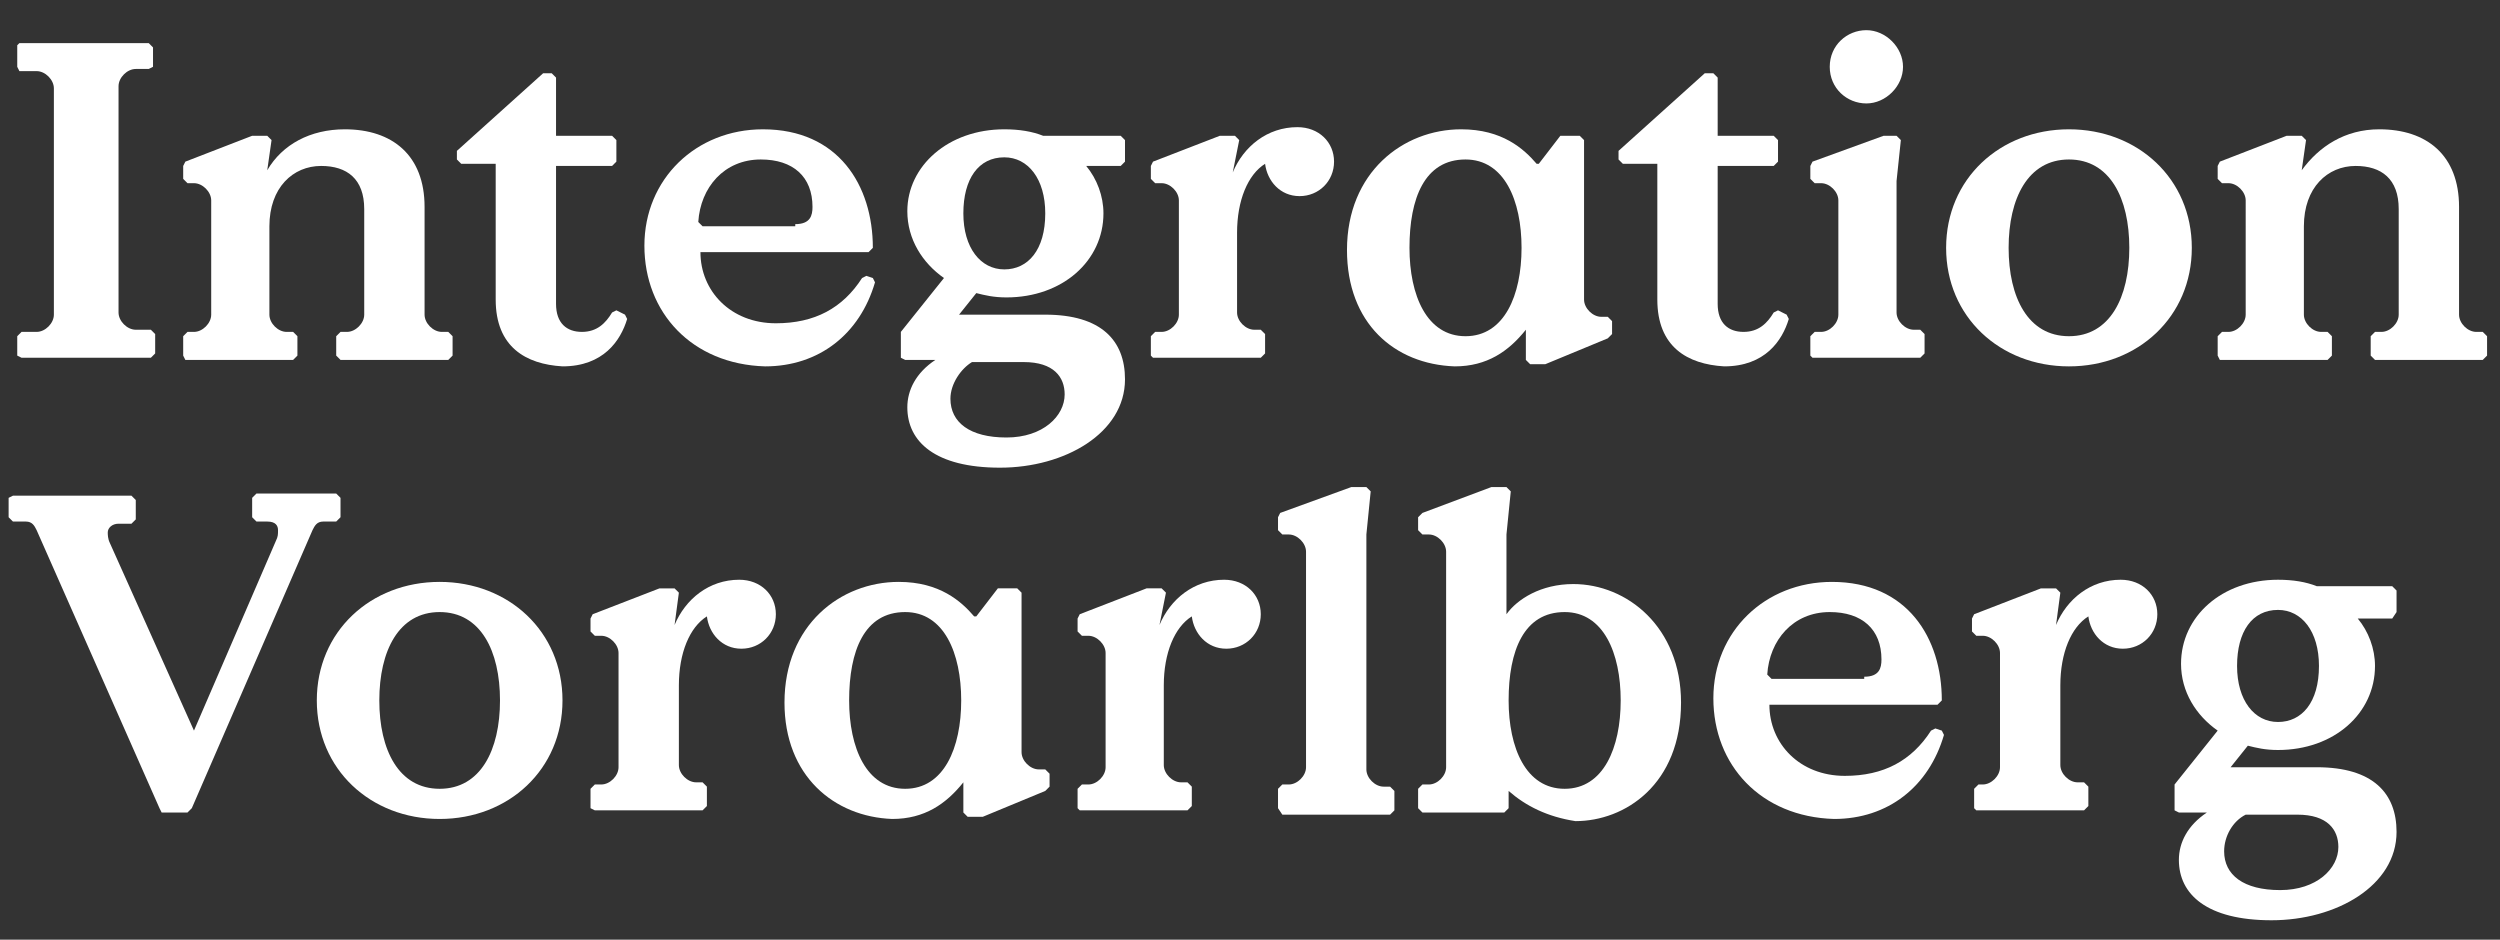
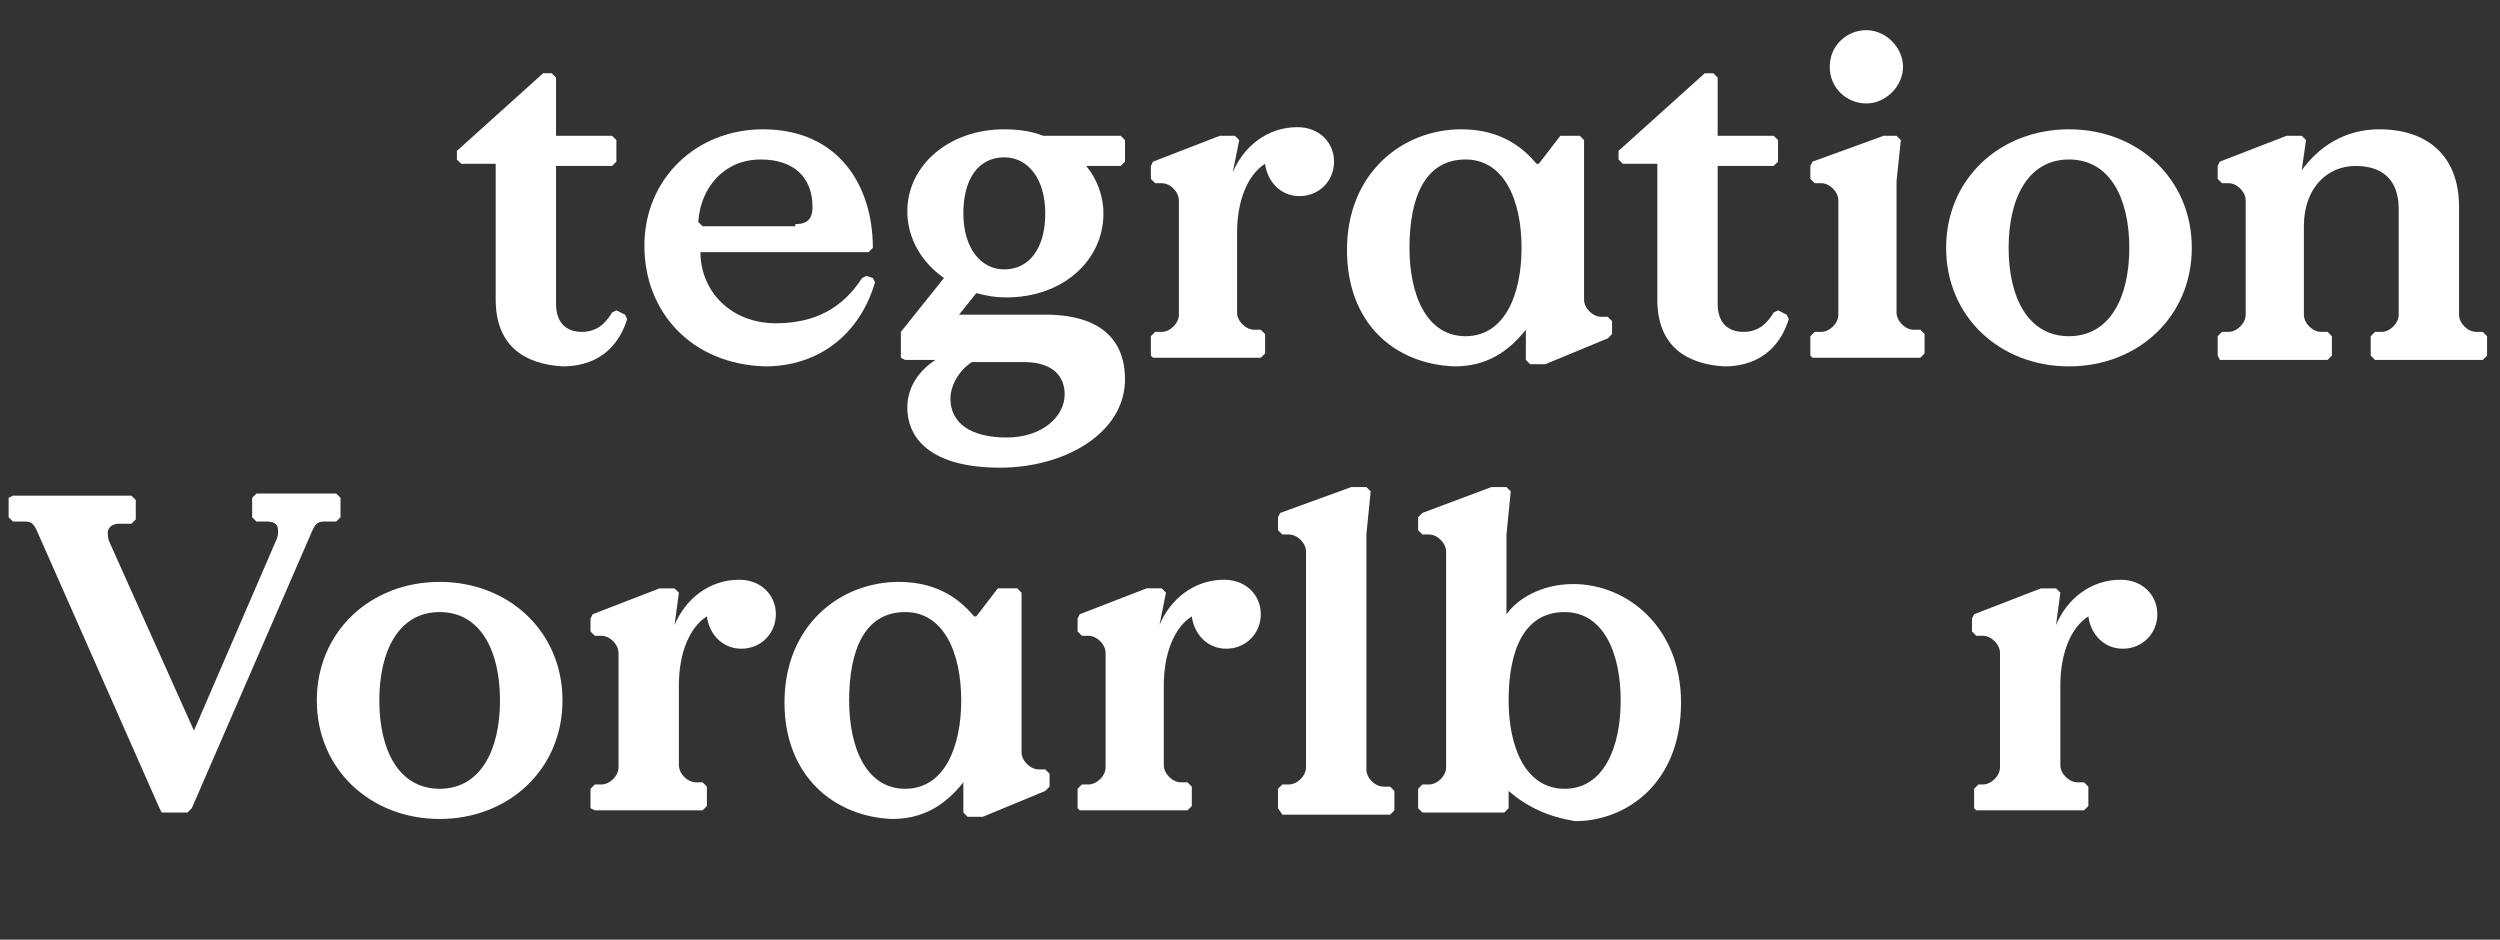
<svg xmlns="http://www.w3.org/2000/svg" version="1.1" id="Ebene_1" x="0px" y="0px" viewBox="0 0 116 43.6" style="enable-background:new 0 0 116 43.6;" xml:space="preserve">
  <rect x="0" y="0" width="116" height="43.6" fill="#333333" stroke="none" />
  <style type="text/css">
	.st0{fill:#B1CA07;}
	.st1{fill:#009EE2;}
	.st2{fill:#FFEC00;}
	.st3{fill:#F090BA;}
	.st4{fill:#F6A500;}
	.st5{fill:#3DA435;}
	.st6{fill:#A0D9F7;}
	.st7{fill:#CC1719;}
	.st8{fill:#A61680;}
	.st9{fill:#E5007E;}
	.st10{fill:#283582;}
	.st11{fill:#FFFFFF;}
	.st12{fill:#D41224;}
	.st13{fill:#F19DC3;}
</style>
  <g>
-     <path class="st11" d="M0.8,16.5v-0.9l0.2-0.2h0.7c0.4,0,0.8-0.4,0.8-0.8V4.1c0-0.4-0.4-0.8-0.8-0.8H0.9L0.8,3.1V2.1L0.9,2h6   l0.2,0.2v0.9L6.9,3.2H6.3c-0.4,0-0.8,0.4-0.8,0.8v10.5c0,0.4,0.4,0.8,0.8,0.8h0.7l0.2,0.2v0.9l-0.2,0.2h-6L0.8,16.5z" />
-     <path class="st11" d="M8.5,16.5v-0.9l0.2-0.2H9c0.4,0,0.8-0.4,0.8-0.8V9.3c0-0.4-0.4-0.8-0.8-0.8H8.7L8.5,8.3V7.7l0.1-0.2l3.1-1.2   h0.7l0.2,0.2l-0.2,1.4C13.1,6.7,14.4,6,16,6c2.2,0,3.7,1.2,3.7,3.6v5c0,0.4,0.4,0.8,0.8,0.8h0.3l0.2,0.2v0.9l-0.2,0.2h-5l-0.2-0.2   v-0.9l0.2-0.2h0.3c0.4,0,0.8-0.4,0.8-0.8V9.7c0-1.4-0.8-2-2-2c-1.3,0-2.4,1-2.4,2.8v4.1c0,0.4,0.4,0.8,0.8,0.8h0.3l0.2,0.2v0.9   l-0.2,0.2h-5L8.5,16.5z" />
    <path class="st11" d="M23,13.9V7.6h-1.6l-0.2-0.2V7l4-3.6h0.4l0.2,0.2v2.7h2.6l0.2,0.2v1l-0.2,0.2h-2.6v6.4c0,0.9,0.5,1.3,1.2,1.3   c0.7,0,1.1-0.4,1.4-0.9l0.2-0.1l0.4,0.2l0.1,0.2c-0.3,1-1.1,2.2-3,2.2C24.4,16.9,23,16.1,23,13.9z" />
    <path class="st11" d="M29.9,11.4c0-3.1,2.4-5.4,5.5-5.4c3.5,0,5.1,2.6,5.1,5.5l-0.2,0.2h-7.8c0,1.8,1.4,3.3,3.5,3.3   c1.8,0,3.1-0.7,4-2.1l0.2-0.1l0.3,0.1l0.1,0.2c-0.7,2.4-2.6,3.9-5.1,3.9C32.1,16.9,29.9,14.5,29.9,11.4z M36.9,10.4   c0.7,0,0.8-0.4,0.8-0.8c0-1.4-0.9-2.2-2.4-2.2c-1.7,0-2.8,1.3-2.9,2.9l0.2,0.2H36.9z" />
    <path class="st11" d="M52,7.7h-1.6c0.5,0.6,0.8,1.4,0.8,2.2c0,2.2-1.9,3.9-4.5,3.9c-0.6,0-1-0.1-1.4-0.2l-0.8,1h4   c2.6,0,3.7,1.2,3.7,3c0,2.5-2.8,4.1-5.8,4.1c-3,0-4.3-1.2-4.3-2.8c0-0.8,0.4-1.6,1.3-2.2H42l-0.2-0.1v-1.2l2-2.5   c-1-0.7-1.7-1.8-1.7-3.1C42.1,7.7,44,6,46.6,6c0.7,0,1.3,0.1,1.8,0.3H52l0.2,0.2v1L52,7.7z M44.1,18.5c0,1.1,0.9,1.8,2.6,1.8   c1.7,0,2.7-1,2.7-2c0-0.8-0.5-1.5-1.9-1.5h-2.4C44.6,17.1,44.1,17.8,44.1,18.5z M48.5,9.9c0-1.6-0.8-2.6-1.9-2.6   c-1.2,0-1.9,1-1.9,2.6s0.8,2.6,1.9,2.6C47.7,12.5,48.5,11.6,48.5,9.9z" />
    <path class="st11" d="M53.4,16.5v-0.9l0.2-0.2h0.3c0.4,0,0.8-0.4,0.8-0.8V9.3c0-0.4-0.4-0.8-0.8-0.8h-0.3l-0.2-0.2V7.7l0.1-0.2   l3.1-1.2h0.7l0.2,0.2L57.2,8c0.5-1.2,1.6-2.1,3-2.1c1,0,1.7,0.7,1.7,1.6c0,0.9-0.7,1.6-1.6,1.6c-0.9,0-1.5-0.7-1.6-1.5   c-0.8,0.5-1.3,1.7-1.3,3.2v3.7c0,0.4,0.4,0.8,0.8,0.8h0.3l0.2,0.2v0.9l-0.2,0.2h-5L53.4,16.5z" />
    <path class="st11" d="M62.5,11.6C62.5,8,65.1,6,67.8,6c1.9,0,2.9,0.9,3.5,1.6h0.1l1-1.3h0.9l0.2,0.2v7.4c0,0.4,0.4,0.8,0.8,0.8h0.3   l0.2,0.2v0.6l-0.2,0.2l-2.9,1.2h-0.7l-0.2-0.2v-1.4c-0.8,1-1.8,1.7-3.3,1.7C64.7,16.9,62.5,15,62.5,11.6z M70.6,11.5   c0-2.2-0.8-4.1-2.6-4.1c-1.9,0-2.6,1.8-2.6,4.1c0,2.2,0.8,4.1,2.6,4.1C69.8,15.6,70.6,13.7,70.6,11.5z" />
    <path class="st11" d="M76.9,13.9V7.6h-1.6l-0.2-0.2V7l4-3.6h0.4l0.2,0.2v2.7h2.6l0.2,0.2v1l-0.2,0.2h-2.6v6.4   c0,0.9,0.5,1.3,1.2,1.3c0.7,0,1.1-0.4,1.4-0.9l0.2-0.1l0.4,0.2l0.1,0.2c-0.3,1-1.1,2.2-3,2.2C78.3,16.9,76.9,16.1,76.9,13.9z" />
    <path class="st11" d="M84,16.5v-0.9l0.2-0.2h0.3c0.4,0,0.8-0.4,0.8-0.8V9.3c0-0.4-0.4-0.8-0.8-0.8h-0.3L84,8.3V7.7l0.1-0.2l3.3-1.2   H88l0.2,0.2L88,8.4v6.1c0,0.4,0.4,0.8,0.8,0.8h0.3l0.2,0.2v0.9l-0.2,0.2h-5L84,16.5z M84.9,3.1c0-1,0.8-1.7,1.7-1.7   s1.7,0.8,1.7,1.7s-0.8,1.7-1.7,1.7S84.9,4.1,84.9,3.1z" />
    <path class="st11" d="M90.3,11.5C90.3,8.3,92.8,6,96,6s5.7,2.3,5.7,5.5s-2.5,5.5-5.7,5.5S90.3,14.7,90.3,11.5z M98.8,11.5   c0-2.3-0.9-4.1-2.8-4.1s-2.8,1.8-2.8,4.1s0.9,4.1,2.8,4.1S98.8,13.8,98.8,11.5z" />
    <path class="st11" d="M102.9,16.5v-0.9l0.2-0.2h0.3c0.4,0,0.8-0.4,0.8-0.8V9.3c0-0.4-0.4-0.8-0.8-0.8h-0.3l-0.2-0.2V7.7l0.1-0.2   l3.1-1.2h0.7l0.2,0.2l-0.2,1.4c0.8-1.1,2-1.9,3.6-1.9c2.2,0,3.7,1.2,3.7,3.6v5c0,0.4,0.4,0.8,0.8,0.8h0.3l0.2,0.2v0.9l-0.2,0.2h-5   l-0.2-0.2v-0.9l0.2-0.2h0.3c0.4,0,0.8-0.4,0.8-0.8V9.7c0-1.4-0.8-2-2-2c-1.3,0-2.4,1-2.4,2.8v4.1c0,0.4,0.4,0.8,0.8,0.8h0.3   l0.2,0.2v0.9l-0.2,0.2h-5L102.9,16.5z" />
    <path class="st11" d="M7.4,37.5L1.7,24.6c-0.1-0.2-0.2-0.4-0.5-0.4H0.6l-0.2-0.2v-0.9L0.6,23h5.5l0.2,0.2v0.9l-0.2,0.2H5.5   c-0.3,0-0.5,0.2-0.5,0.4c0,0.1,0,0.3,0.1,0.5L9,33.9l3.8-8.8c0.1-0.2,0.1-0.3,0.1-0.5c0-0.2-0.1-0.4-0.5-0.4h-0.5l-0.2-0.2v-0.9   l0.2-0.2h3.7l0.2,0.2v0.9l-0.2,0.2H15c-0.3,0-0.4,0.2-0.5,0.4L8.9,37.5l-0.2,0.2H7.5L7.4,37.5z" />
    <path class="st11" d="M14.7,32.5c0-3.2,2.5-5.5,5.7-5.5s5.7,2.3,5.7,5.5s-2.5,5.5-5.7,5.5S14.7,35.7,14.7,32.5z M23.2,32.5   c0-2.3-0.9-4.1-2.8-4.1s-2.8,1.8-2.8,4.1s0.9,4.1,2.8,4.1S23.2,34.8,23.2,32.5z" />
    <path class="st11" d="M27.4,37.5v-0.9l0.2-0.2h0.3c0.4,0,0.8-0.4,0.8-0.8v-5.3c0-0.4-0.4-0.8-0.8-0.8h-0.3l-0.2-0.2v-0.6l0.1-0.2   l3.1-1.2h0.7l0.2,0.2L31.3,29c0.5-1.2,1.6-2.1,3-2.1c1,0,1.7,0.7,1.7,1.6c0,0.9-0.7,1.6-1.6,1.6c-0.9,0-1.5-0.7-1.6-1.5   c-0.8,0.5-1.3,1.7-1.3,3.2v3.7c0,0.4,0.4,0.8,0.8,0.8h0.3l0.2,0.2v0.9l-0.2,0.2h-5L27.4,37.5z" />
    <path class="st11" d="M36.4,32.6c0-3.6,2.6-5.6,5.3-5.6c1.9,0,2.9,0.9,3.5,1.6h0.1l1-1.3h0.9l0.2,0.2v7.4c0,0.4,0.4,0.8,0.8,0.8   h0.3l0.2,0.2v0.6l-0.2,0.2l-2.9,1.2h-0.7l-0.2-0.2v-1.4c-0.8,1-1.8,1.7-3.3,1.7C38.7,37.9,36.4,36,36.4,32.6z M44.6,32.5   c0-2.2-0.8-4.1-2.6-4.1c-1.9,0-2.6,1.8-2.6,4.1c0,2.2,0.8,4.1,2.6,4.1C43.8,36.6,44.6,34.7,44.6,32.5z" />
    <path class="st11" d="M50,37.5v-0.9l0.2-0.2h0.3c0.4,0,0.8-0.4,0.8-0.8v-5.3c0-0.4-0.4-0.8-0.8-0.8h-0.3L50,29.3v-0.6l0.1-0.2   l3.1-1.2h0.7l0.2,0.2L53.8,29c0.5-1.2,1.6-2.1,3-2.1c1,0,1.7,0.7,1.7,1.6c0,0.9-0.7,1.6-1.6,1.6c-0.9,0-1.5-0.7-1.6-1.5   c-0.8,0.5-1.3,1.7-1.3,3.2v3.7c0,0.4,0.4,0.8,0.8,0.8h0.3l0.2,0.2v0.9l-0.2,0.2h-5L50,37.5z" />
    <path class="st11" d="M59.3,37.5v-0.9l0.2-0.2h0.3c0.4,0,0.8-0.4,0.8-0.8v-10c0-0.4-0.4-0.8-0.8-0.8h-0.3l-0.2-0.2v-0.6l0.1-0.2   l3.3-1.2h0.7l0.2,0.2l-0.2,2v10.9c0,0.4,0.4,0.8,0.8,0.8h0.3l0.2,0.2v0.9l-0.2,0.2h-5L59.3,37.5z" />
    <path class="st11" d="M70,36.7v0.8l-0.2,0.2H66l-0.2-0.2v-0.9l0.2-0.2h0.3c0.4,0,0.8-0.4,0.8-0.8v-10c0-0.4-0.4-0.8-0.8-0.8H66   l-0.2-0.2v-0.6l0.2-0.2l3.2-1.2h0.7l0.2,0.2l-0.2,2v3.7c0.5-0.7,1.6-1.4,3.1-1.4c2.5,0,5,2,5,5.5c0,3.8-2.6,5.5-4.9,5.5   C71.8,37.9,70.8,37.4,70,36.7z M75.2,32.5c0-2.2-0.8-4.1-2.6-4.1c-1.9,0-2.6,1.8-2.6,4.1c0,2.2,0.8,4.1,2.6,4.1   C74.4,36.6,75.2,34.7,75.2,32.5z" />
-     <path class="st11" d="M79.5,32.4c0-3.1,2.4-5.4,5.5-5.4c3.5,0,5.1,2.6,5.1,5.5l-0.2,0.2h-7.8c0,1.8,1.4,3.3,3.5,3.3   c1.8,0,3.1-0.7,4-2.1l0.2-0.1l0.3,0.1l0.1,0.2c-0.7,2.4-2.6,3.9-5.1,3.9C81.7,37.9,79.5,35.5,79.5,32.4z M86.5,31.4   c0.7,0,0.8-0.4,0.8-0.8c0-1.4-0.9-2.2-2.4-2.2c-1.7,0-2.8,1.3-2.9,2.9l0.2,0.2H86.5z" />
    <path class="st11" d="M91.6,37.5v-0.9l0.2-0.2H92c0.4,0,0.8-0.4,0.8-0.8v-5.3c0-0.4-0.4-0.8-0.8-0.8h-0.3l-0.2-0.2v-0.6l0.1-0.2   l3.1-1.2h0.7l0.2,0.2L95.4,29c0.5-1.2,1.6-2.1,3-2.1c1,0,1.7,0.7,1.7,1.6c0,0.9-0.7,1.6-1.6,1.6c-0.9,0-1.5-0.7-1.6-1.5   c-0.8,0.5-1.3,1.7-1.3,3.2v3.7c0,0.4,0.4,0.8,0.8,0.8h0.3l0.2,0.2v0.9l-0.2,0.2h-5L91.6,37.5z" />
-     <path class="st11" d="M111,28.7h-1.6c0.5,0.6,0.8,1.4,0.8,2.2c0,2.2-1.9,3.9-4.5,3.9c-0.6,0-1-0.1-1.4-0.2l-0.8,1h4   c2.6,0,3.7,1.2,3.7,3c0,2.5-2.8,4.1-5.8,4.1c-3,0-4.3-1.2-4.3-2.8c0-0.8,0.4-1.6,1.3-2.2h-1.3l-0.2-0.1v-1.2l2-2.5   c-1-0.7-1.7-1.8-1.7-3.1c0-2.2,1.9-3.9,4.5-3.9c0.7,0,1.3,0.1,1.8,0.3h3.5l0.2,0.2v1L111,28.7z M103.2,39.5c0,1.1,0.9,1.8,2.6,1.8   c1.7,0,2.7-1,2.7-2c0-0.8-0.5-1.5-1.9-1.5h-2.4C103.6,38.1,103.2,38.8,103.2,39.5z M107.6,30.9c0-1.6-0.8-2.6-1.9-2.6   c-1.2,0-1.9,1-1.9,2.6s0.8,2.6,1.9,2.6C106.8,33.5,107.6,32.6,107.6,30.9z" />
  </g>
</svg>